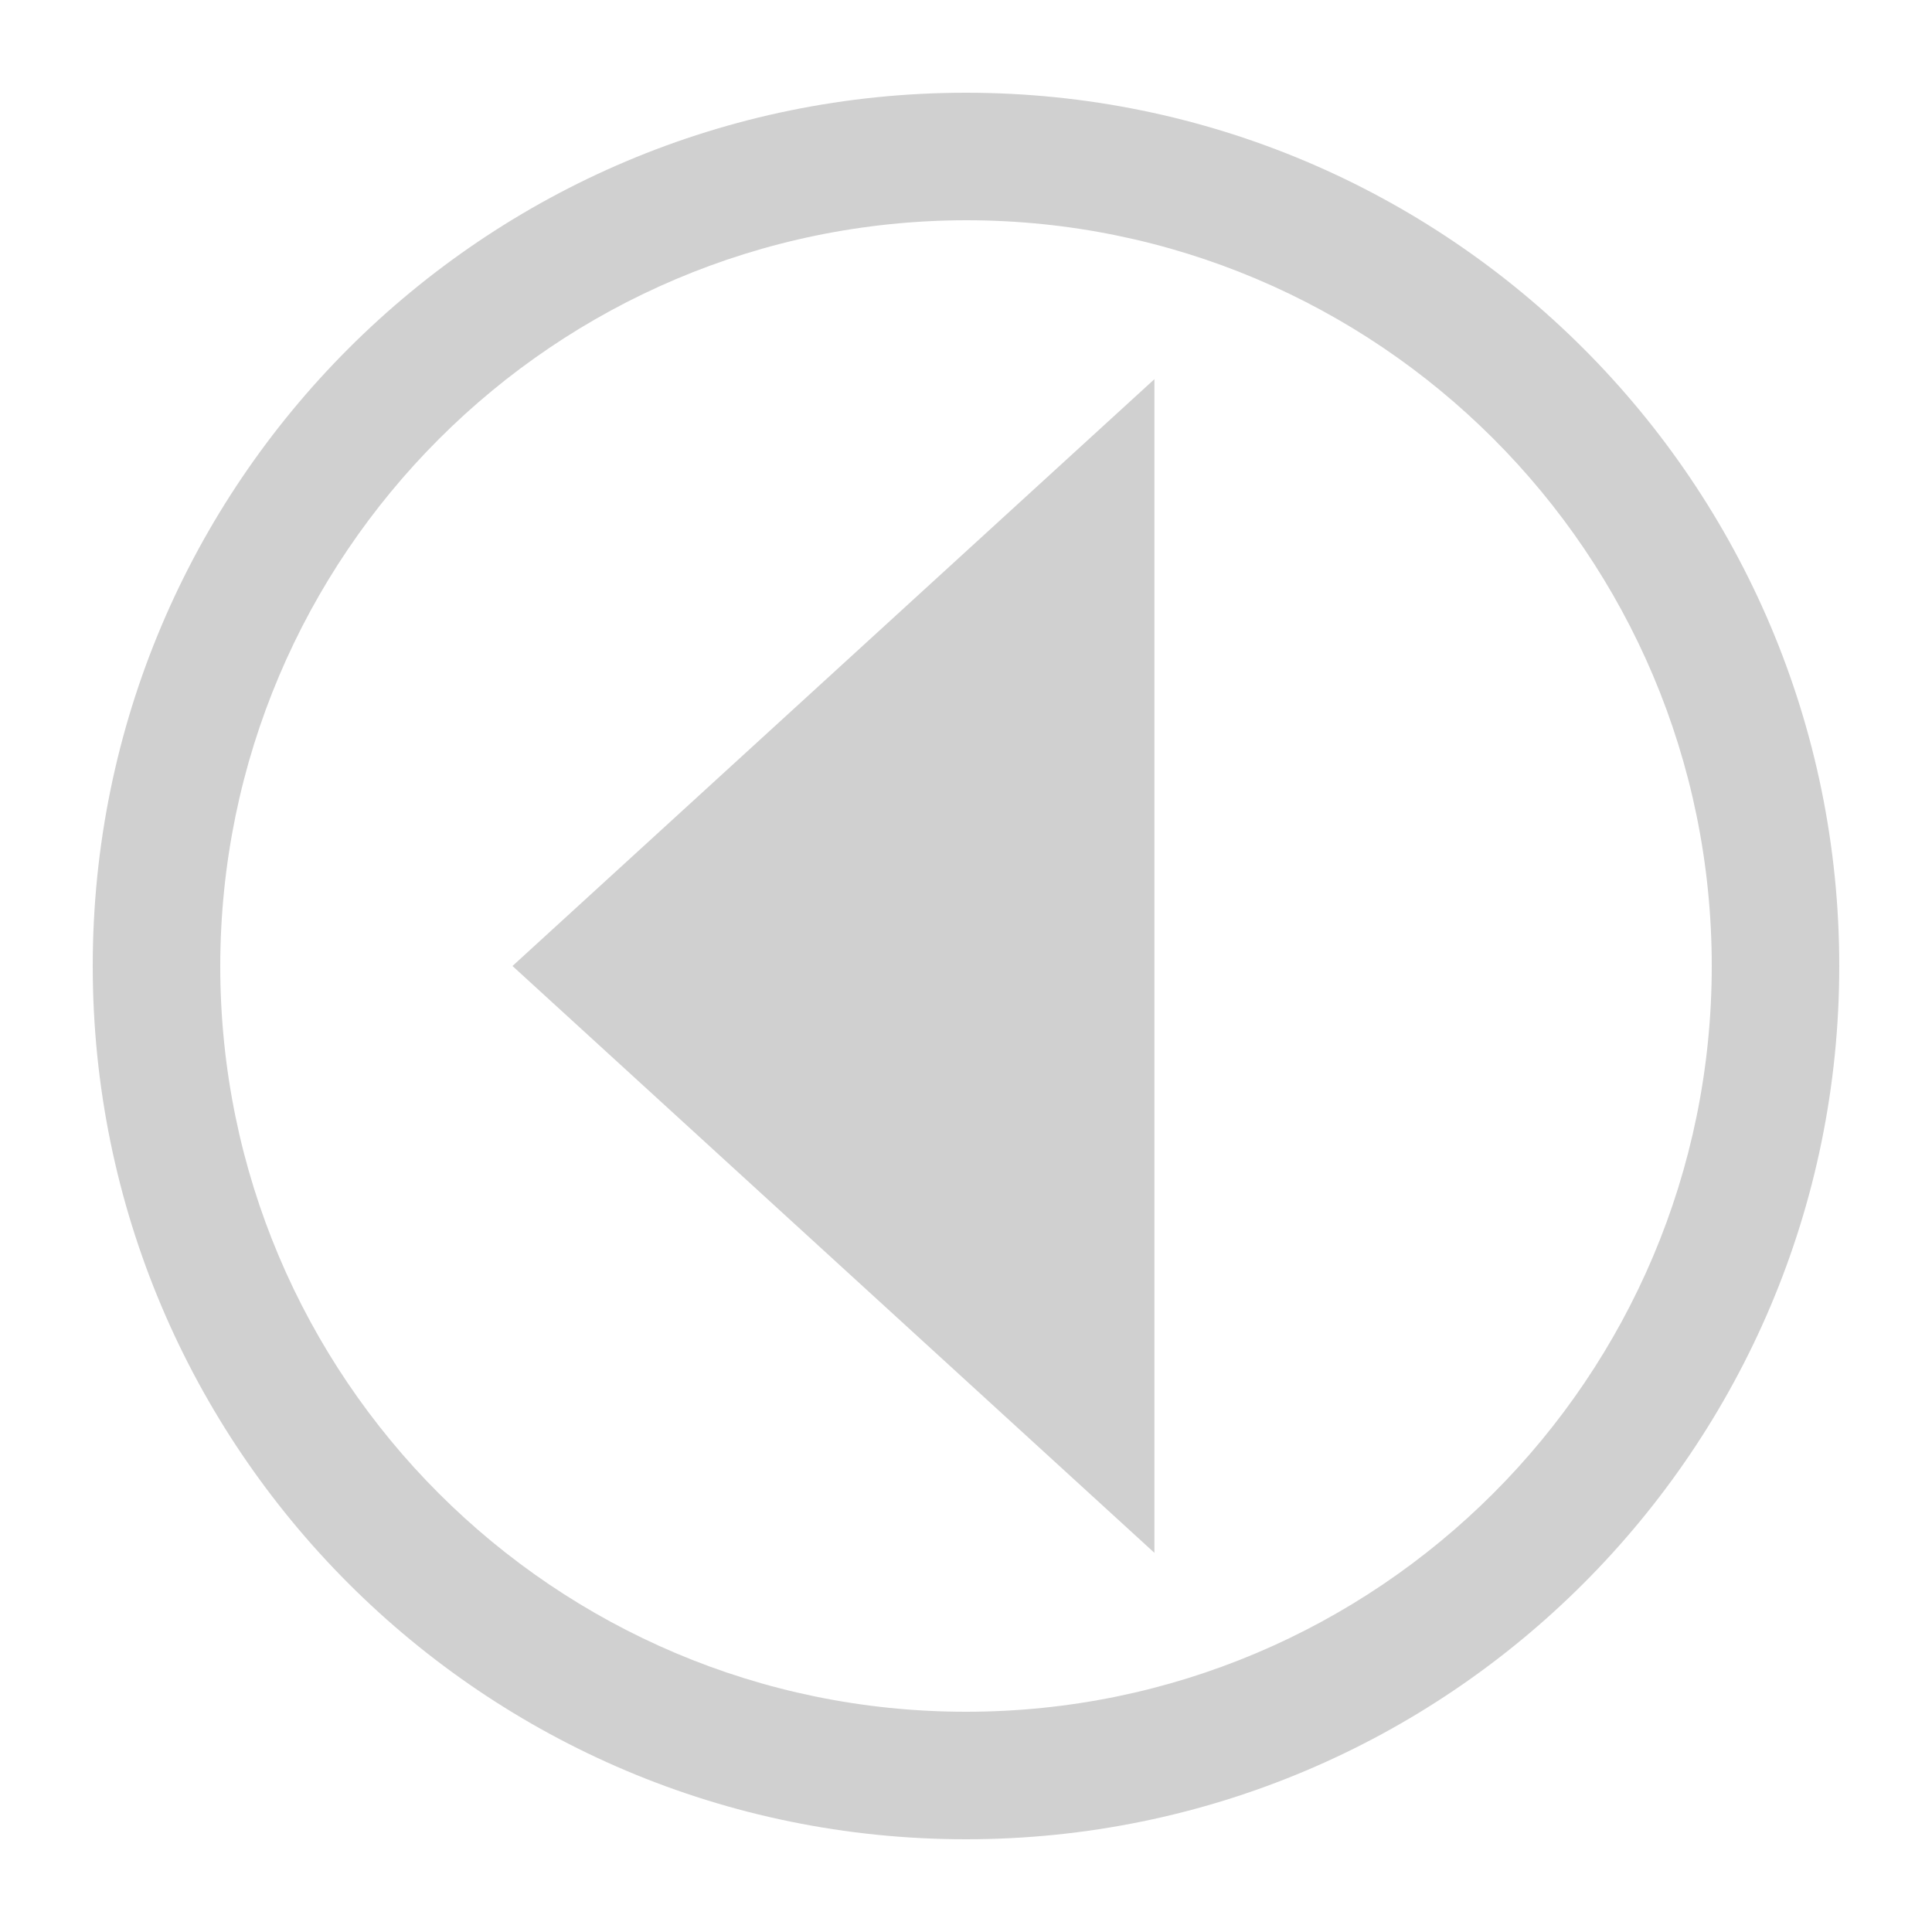
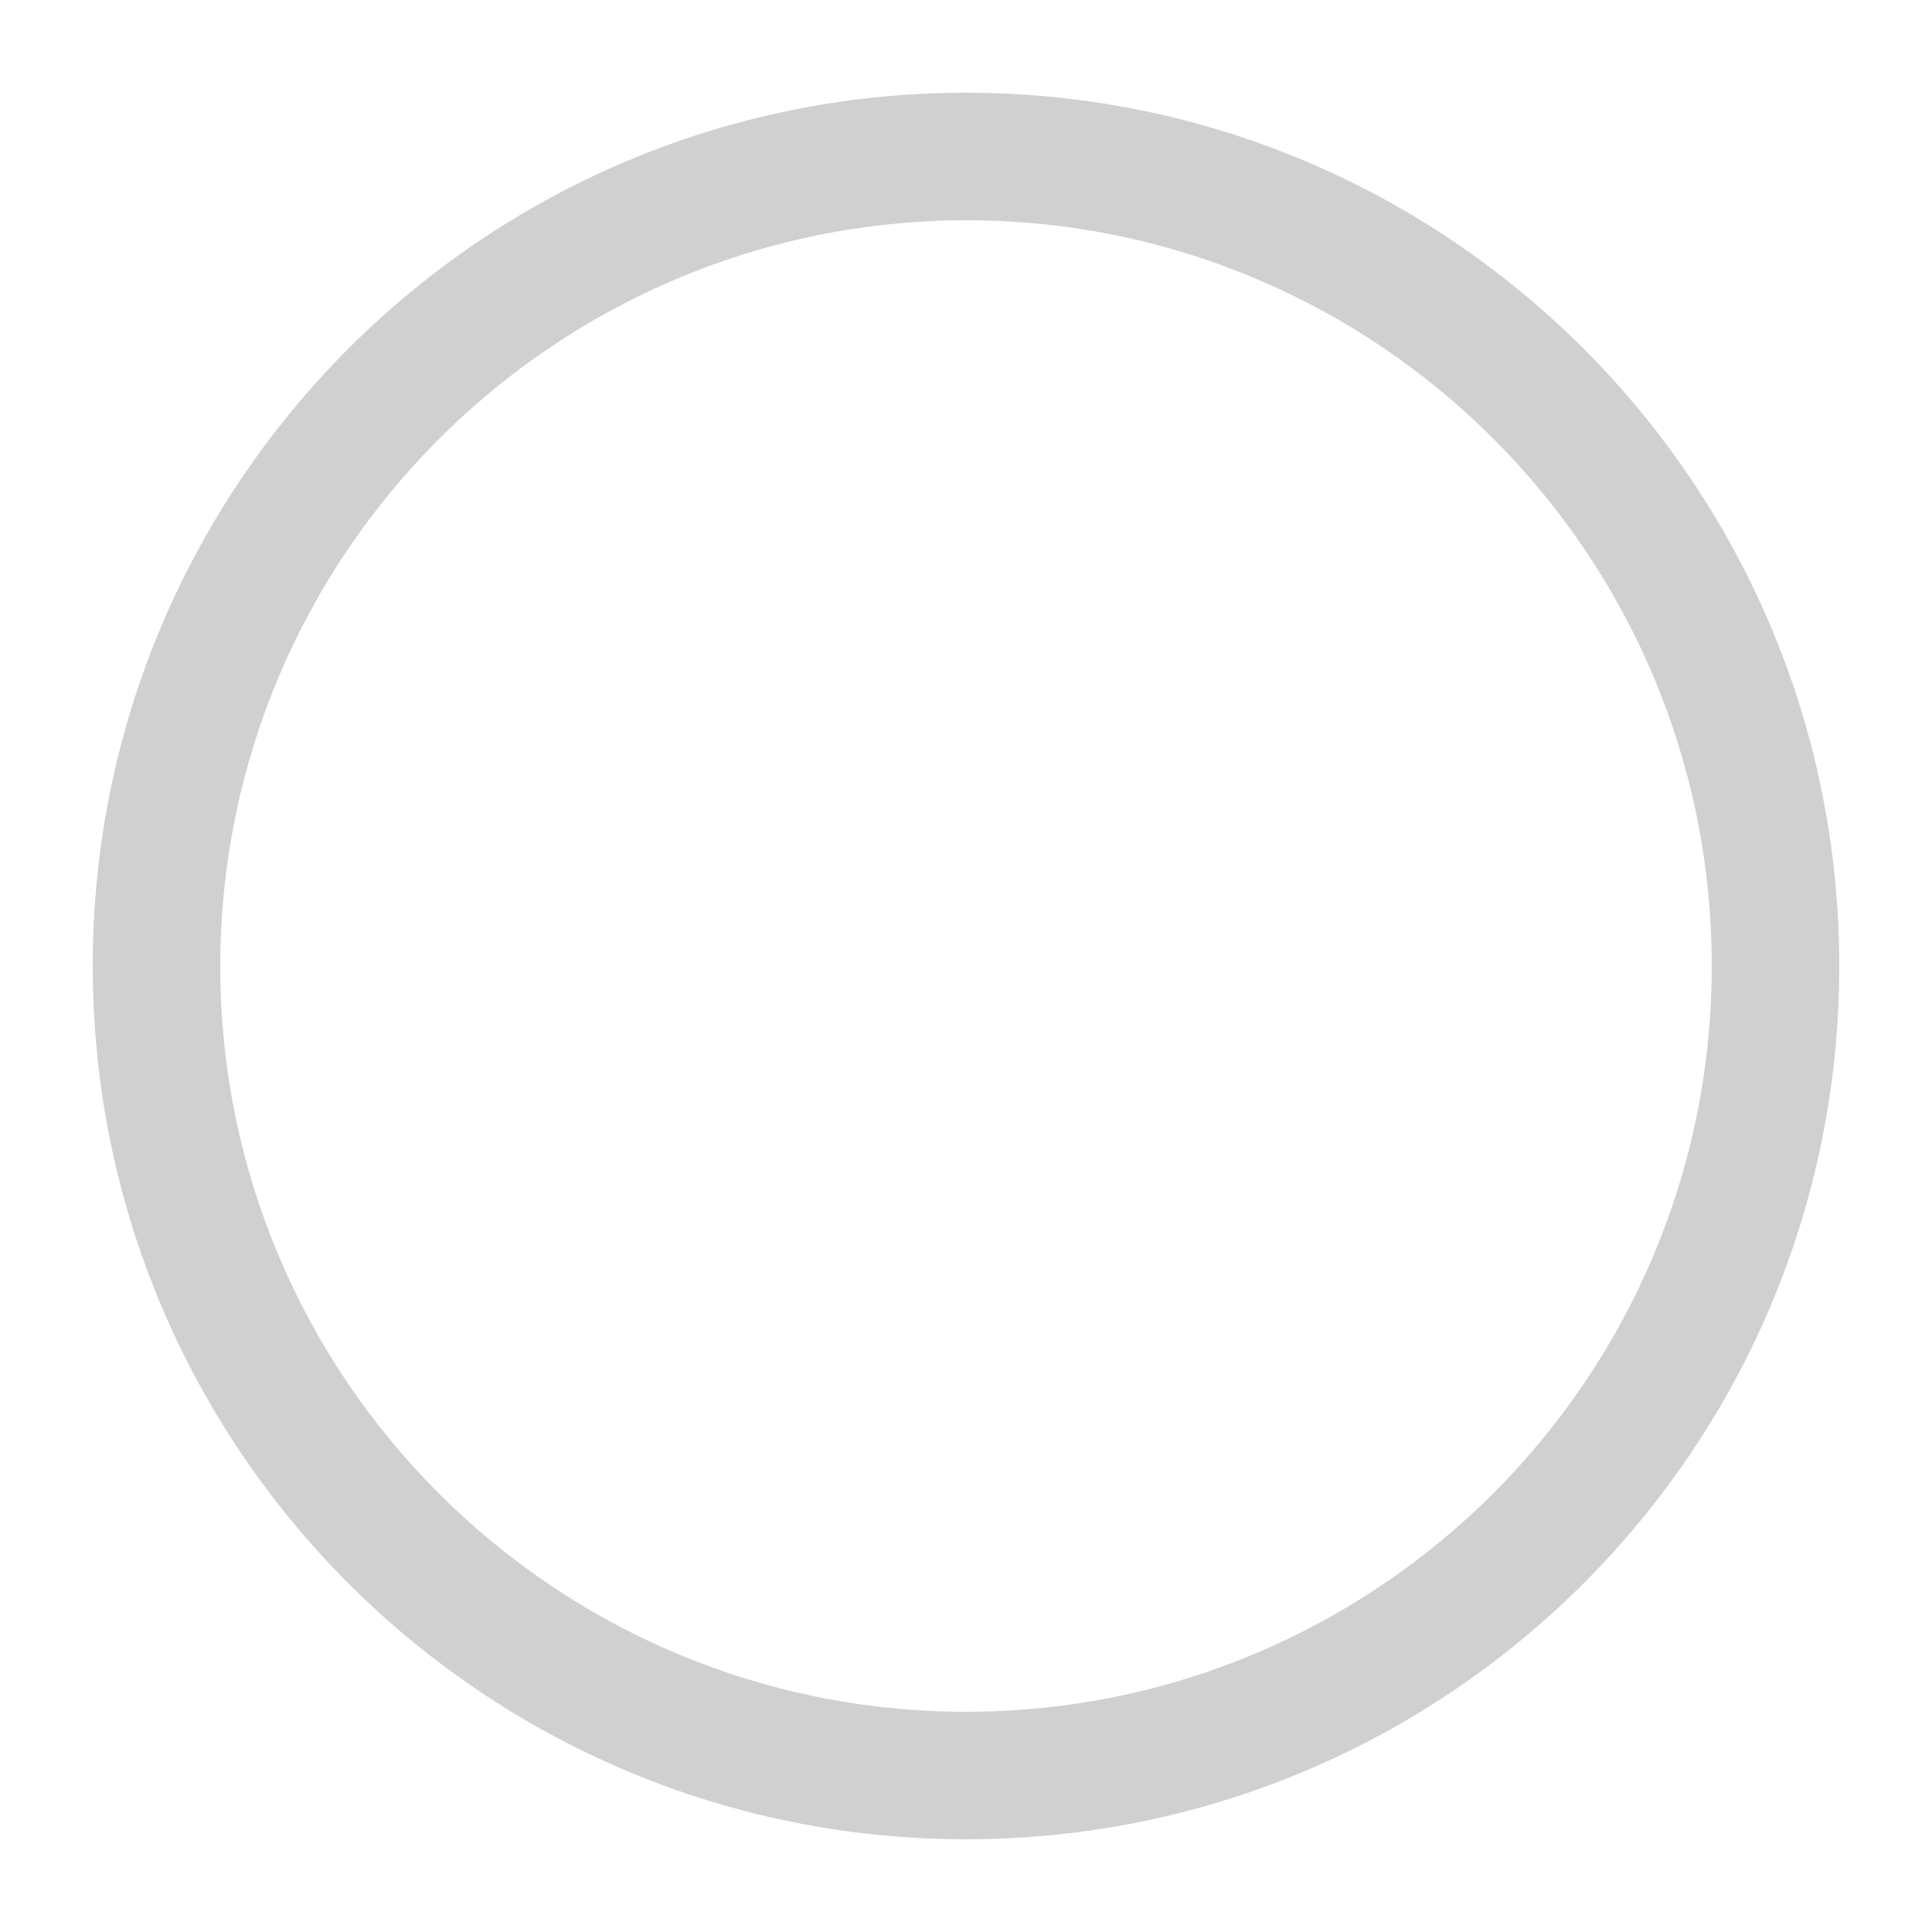
<svg xmlns="http://www.w3.org/2000/svg" viewBox="0 0 500 500">
  <defs>
    <style>.cls-1{fill:#d0d0d0;}</style>
  </defs>
  <g id="Arrow_left" data-name="Arrow left">
    <g id="Group_52" data-name="Group 52">
      <g id="Group_49" data-name="Group 49">
-         <path id="Path_16" data-name="Path 16" class="cls-1" d="M298.76,401.87V98.13L132.63,250Z" />
-       </g>
+         </g>
      <g id="Group_50" data-name="Group 50">
        <path id="Path_17" data-name="Path 17" class="cls-1" d="M250,476c124.82,0,226-101.2,226-226S374.81,24,250,24,24,125.18,24,250,125.17,476,250,476Zm0-419c106.58,0,193,86.39,193,193S356.58,443,250,443,57,356.57,57,250h0c.13-106.52,86.45-192.83,193-193Z" />
      </g>
    </g>
  </g>
</svg>